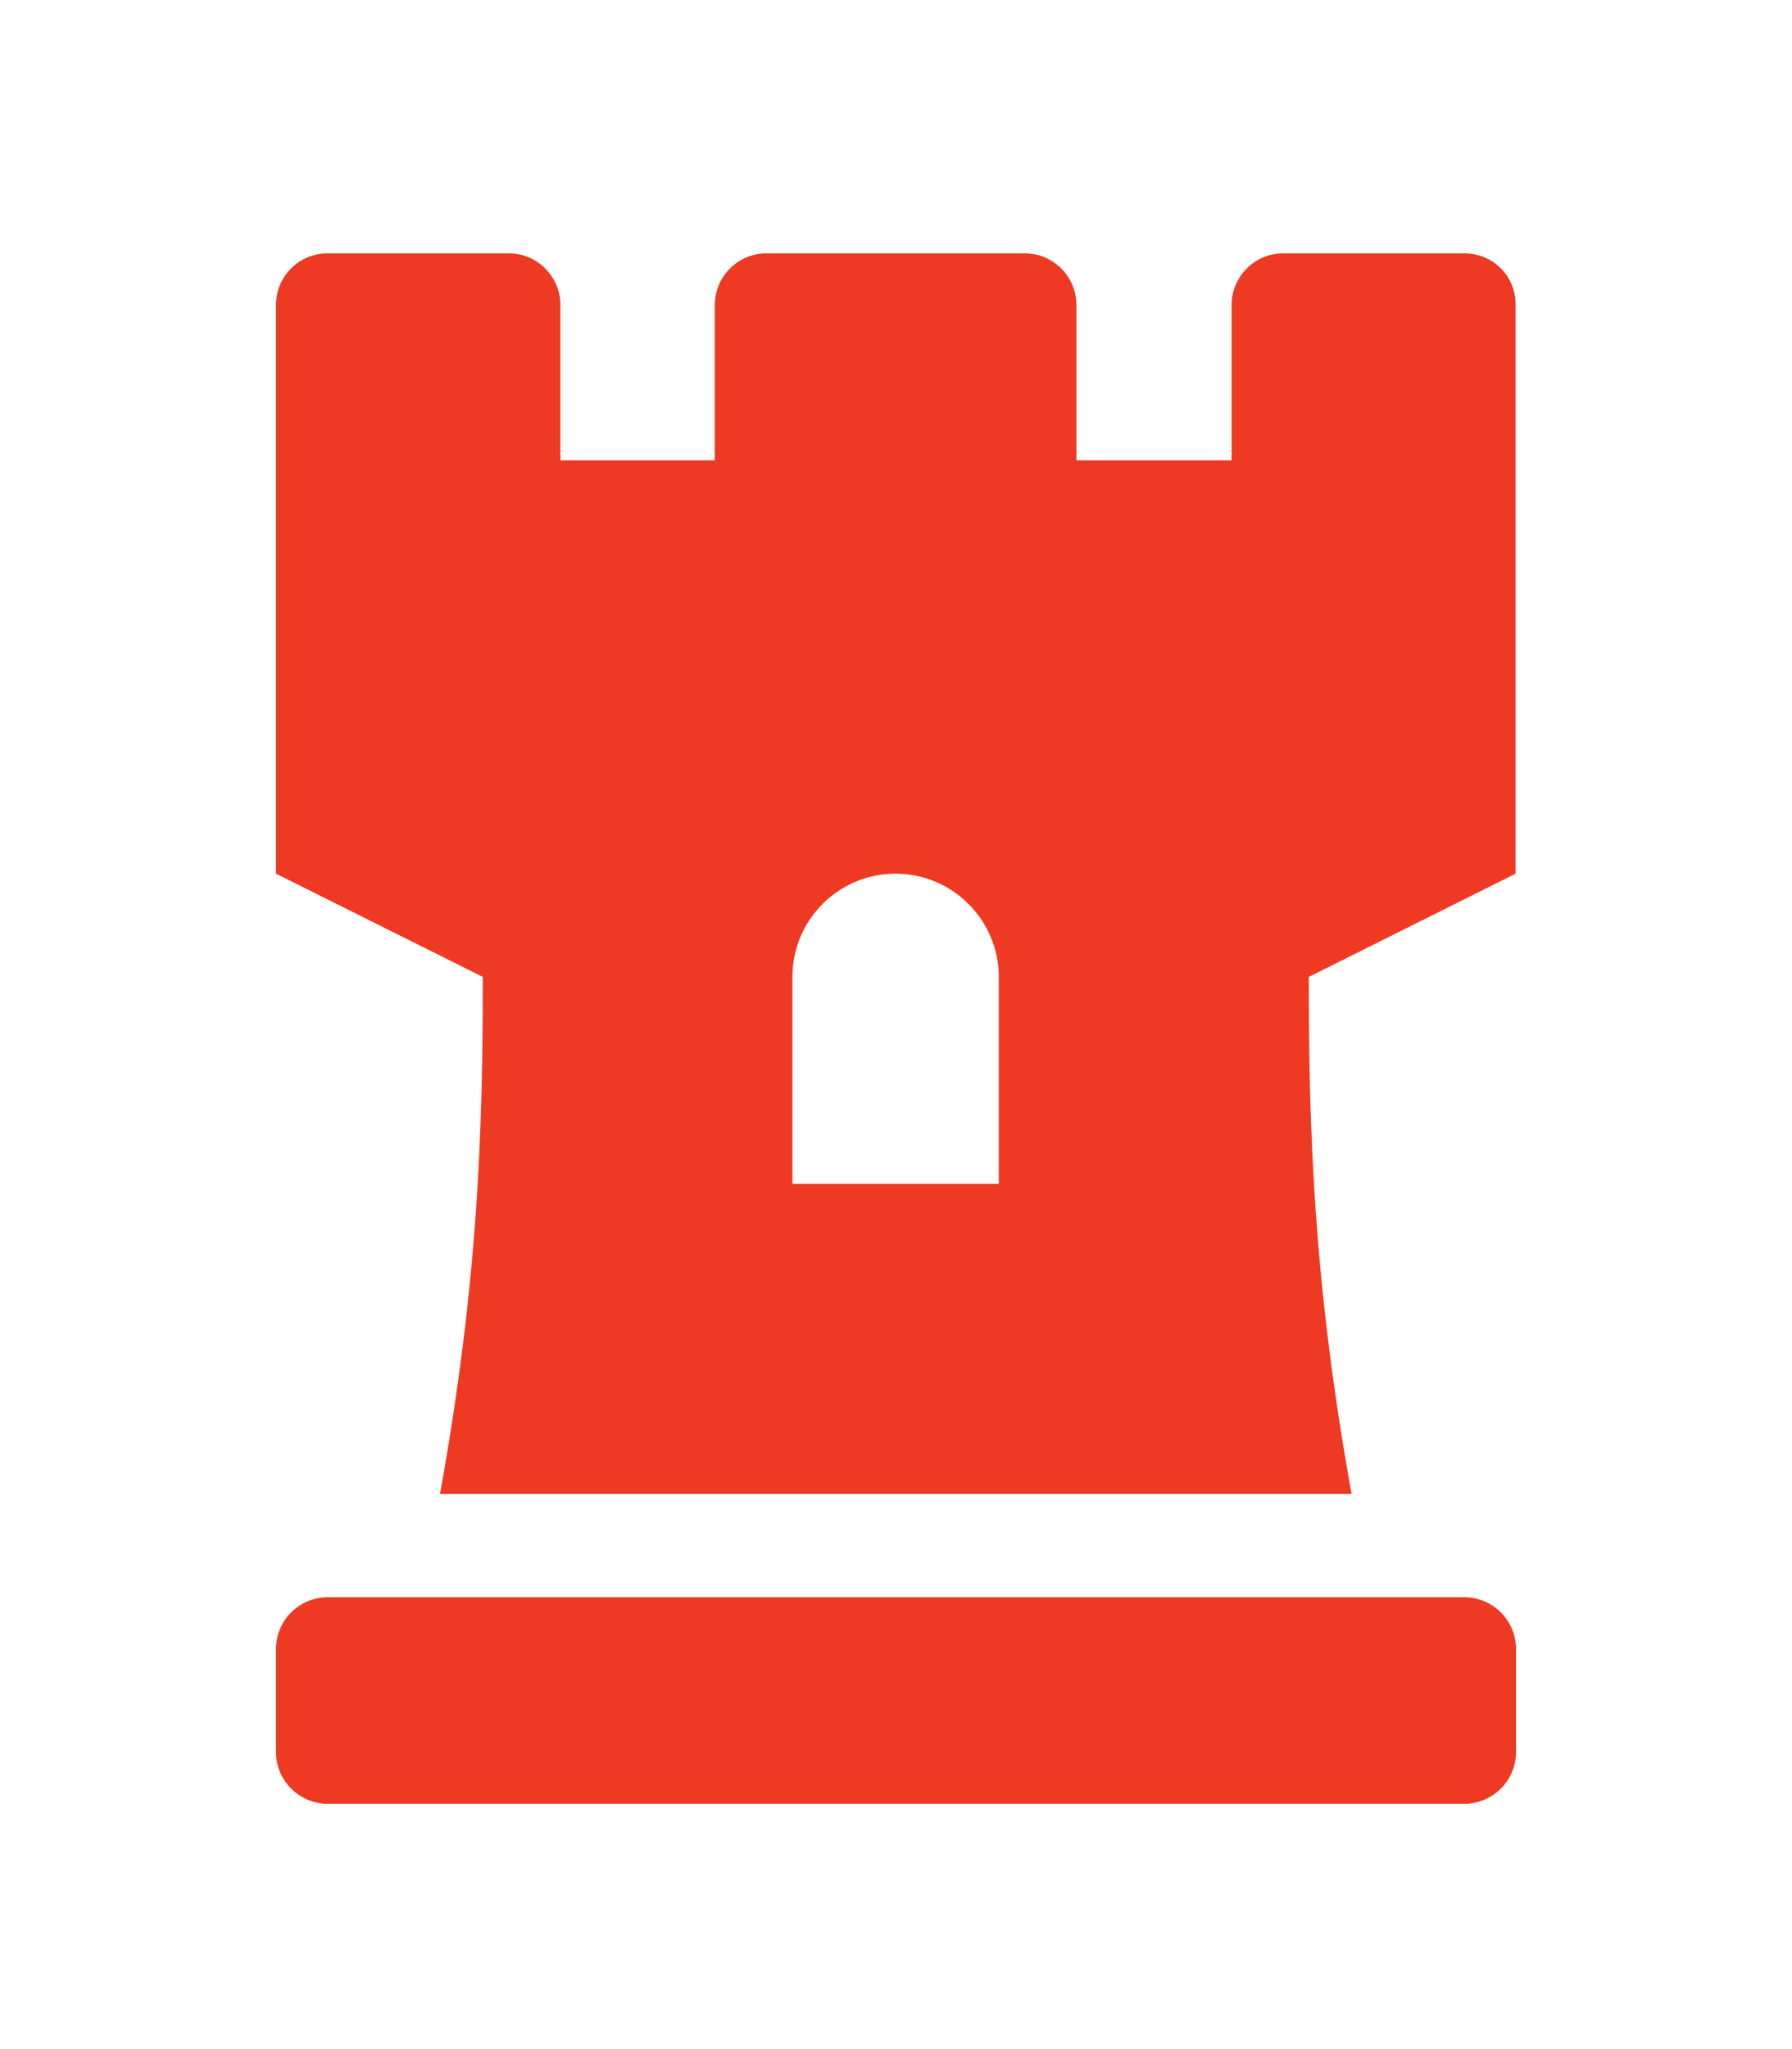
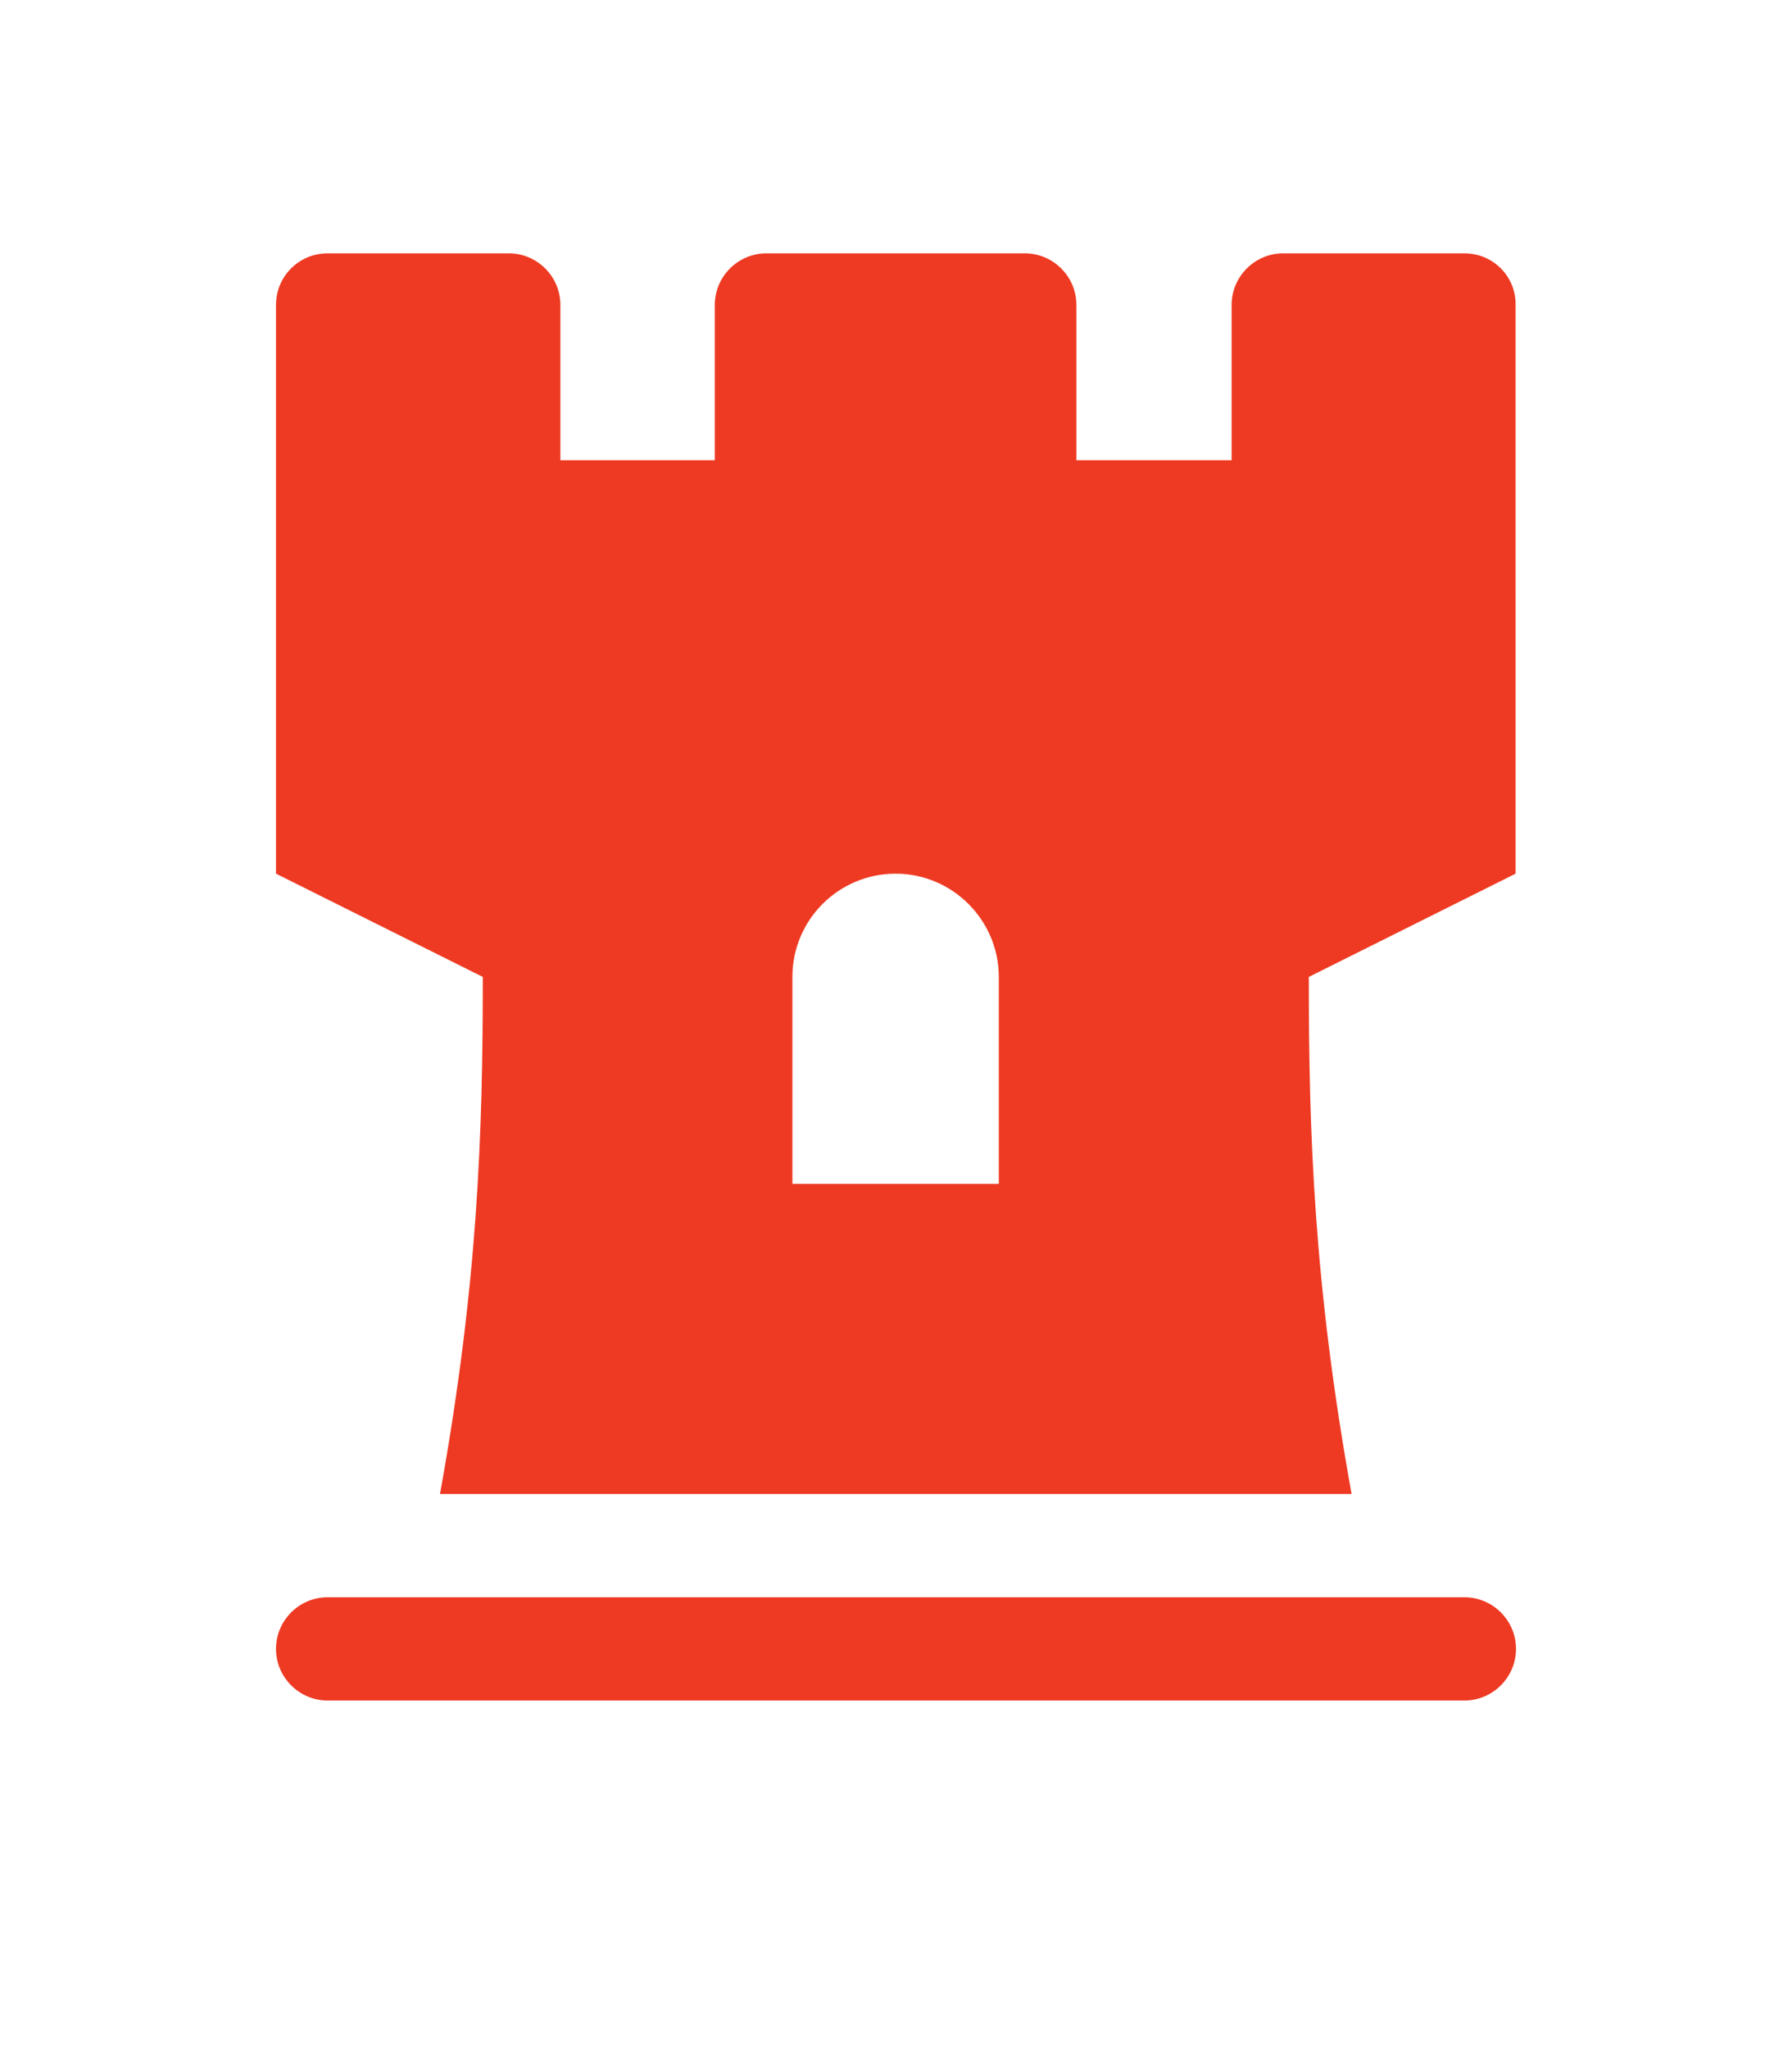
<svg xmlns="http://www.w3.org/2000/svg" version="1.1" id="Layer_1" x="0px" y="0px" viewBox="0 0 448 512" style="enable-background:new 0 0 448 512;" xml:space="preserve">
  <style type="text/css">
	.st0{fill:#EE3A23;}
</style>
-   <path class="st0" d="M366.1,63.3h-45.3c-7.1,0-12.9,5.8-12.9,12.9v38.8h-38.8V76.2c0-7.1-5.8-12.9-12.9-12.9h-64.6  c-7.1,0-12.9,5.8-12.9,12.9v38.8h-38.6V76.2c0-7.1-5.8-12.9-12.9-12.9H81.9C74.8,63.3,69,69,69,76.2v142.1l51.7,25.8  c0,39-1.2,76.6-10.7,129.2h227.9c-9.5-52.5-10.7-90.7-10.7-129.2l51.7-25.8V76.2C379,69,373.2,63.3,366.1,63.3z M249.8,295.8h-51.7  v-51.7c0-14.3,11.6-25.8,25.8-25.8s25.8,11.6,25.8,25.8V295.8z M366.1,399.1H81.9c-7.1,0-12.9,5.8-12.9,12.9v25.8  c0,7.1,5.8,12.9,12.9,12.9h284.2c7.1,0,12.9-5.8,12.9-12.9V412C379,404.9,373.2,399.1,366.1,399.1z" />
+   <path class="st0" d="M366.1,63.3h-45.3c-7.1,0-12.9,5.8-12.9,12.9v38.8h-38.8V76.2c0-7.1-5.8-12.9-12.9-12.9h-64.6  c-7.1,0-12.9,5.8-12.9,12.9v38.8h-38.6V76.2c0-7.1-5.8-12.9-12.9-12.9H81.9C74.8,63.3,69,69,69,76.2v142.1l51.7,25.8  c0,39-1.2,76.6-10.7,129.2h227.9c-9.5-52.5-10.7-90.7-10.7-129.2l51.7-25.8V76.2C379,69,373.2,63.3,366.1,63.3z M249.8,295.8h-51.7  v-51.7c0-14.3,11.6-25.8,25.8-25.8s25.8,11.6,25.8,25.8V295.8z M366.1,399.1H81.9c-7.1,0-12.9,5.8-12.9,12.9c0,7.1,5.8,12.9,12.9,12.9h284.2c7.1,0,12.9-5.8,12.9-12.9V412C379,404.9,373.2,399.1,366.1,399.1z" />
</svg>